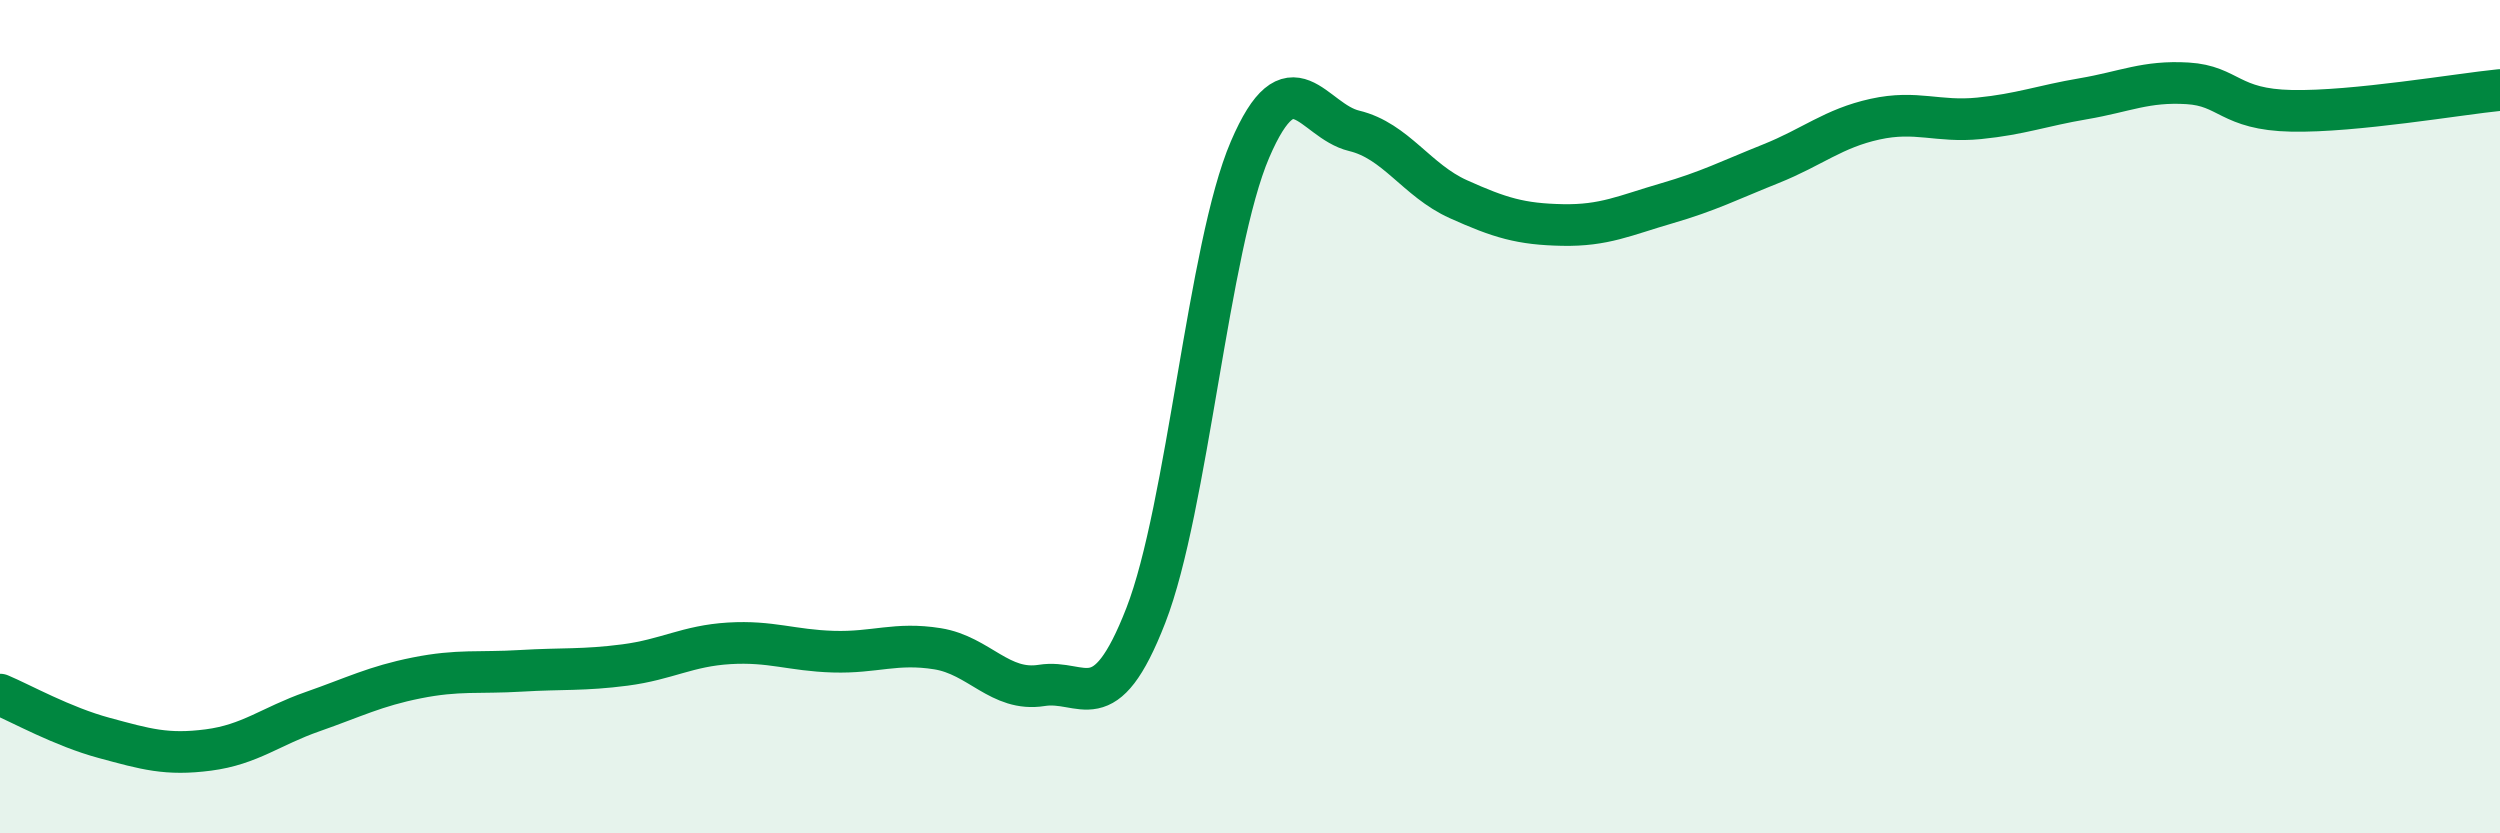
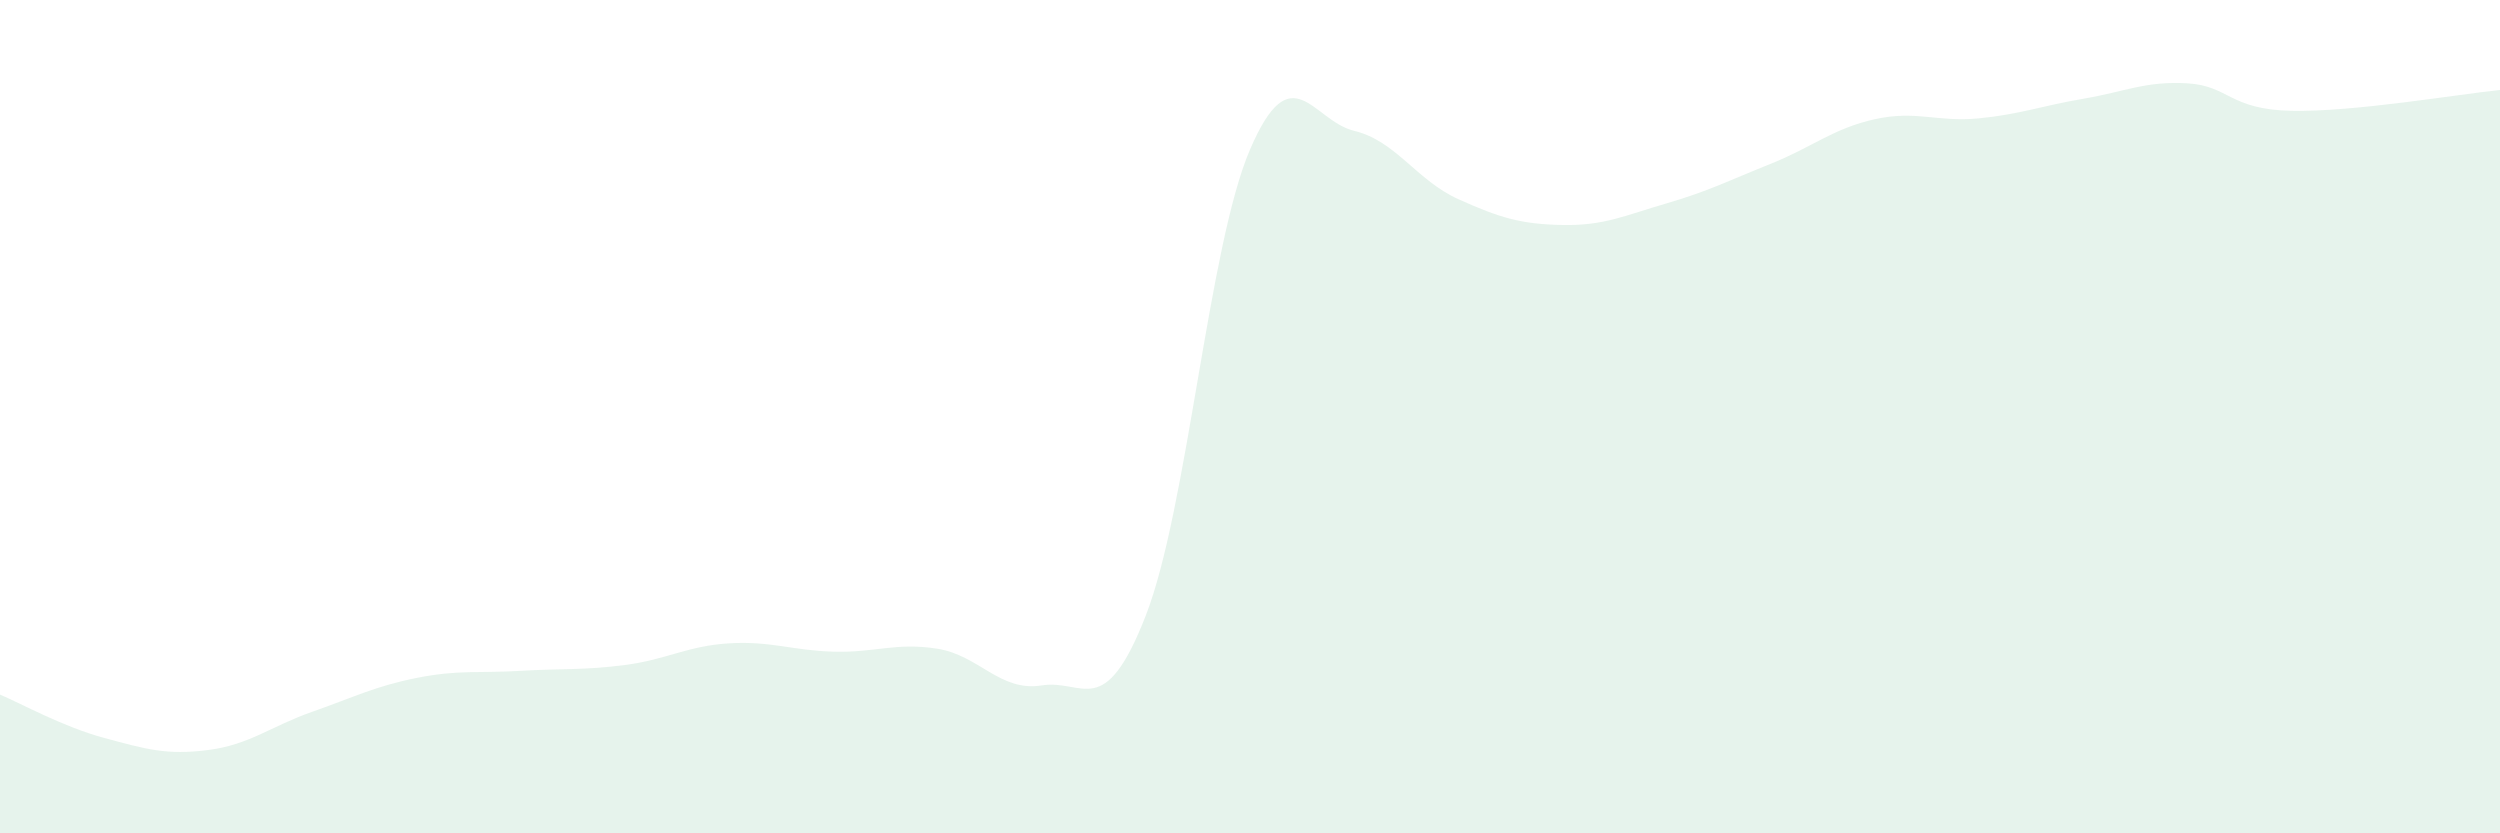
<svg xmlns="http://www.w3.org/2000/svg" width="60" height="20" viewBox="0 0 60 20">
  <path d="M 0,16.67 C 0.5,16.88 1.5,17.44 2.5,17.71 C 3.5,17.98 4,18.13 5,18 C 6,17.87 6.5,17.43 7.5,17.08 C 8.5,16.73 9,16.47 10,16.27 C 11,16.07 11.5,16.16 12.5,16.1 C 13.5,16.04 14,16.09 15,15.96 C 16,15.83 16.5,15.5 17.5,15.44 C 18.5,15.38 19,15.61 20,15.64 C 21,15.67 21.5,15.41 22.5,15.57 C 23.5,15.73 24,16.61 25,16.45 C 26,16.29 26.5,17.34 27.5,14.77 C 28.5,12.2 29,5.92 30,3.59 C 31,1.26 31.5,2.9 32.5,3.14 C 33.5,3.38 34,4.33 35,4.78 C 36,5.23 36.5,5.38 37.5,5.4 C 38.5,5.42 39,5.17 40,4.88 C 41,4.59 41.5,4.33 42.5,3.93 C 43.5,3.53 44,3.08 45,2.86 C 46,2.64 46.5,2.94 47.5,2.84 C 48.5,2.74 49,2.54 50,2.37 C 51,2.2 51.5,1.94 52.5,2 C 53.5,2.06 53.5,2.63 55,2.66 C 56.5,2.69 59,2.26 60,2.16L60 20L0 20Z" fill="#008740" opacity="0.1" stroke-linecap="round" stroke-linejoin="round" />
-   <path d="M 0,16.67 C 0.5,16.88 1.5,17.44 2.5,17.71 C 3.5,17.98 4,18.13 5,18 C 6,17.87 6.5,17.43 7.5,17.08 C 8.5,16.73 9,16.47 10,16.27 C 11,16.07 11.5,16.16 12.5,16.1 C 13.5,16.04 14,16.09 15,15.96 C 16,15.83 16.5,15.5 17.5,15.44 C 18.5,15.38 19,15.61 20,15.64 C 21,15.67 21.5,15.41 22.5,15.57 C 23.5,15.73 24,16.61 25,16.45 C 26,16.29 26.5,17.34 27.5,14.77 C 28.5,12.2 29,5.92 30,3.59 C 31,1.26 31.5,2.9 32.5,3.14 C 33.5,3.38 34,4.33 35,4.78 C 36,5.23 36.5,5.38 37.5,5.4 C 38.5,5.42 39,5.17 40,4.88 C 41,4.59 41.5,4.33 42.5,3.93 C 43.5,3.53 44,3.08 45,2.86 C 46,2.64 46.5,2.94 47.5,2.84 C 48.5,2.74 49,2.54 50,2.37 C 51,2.2 51.5,1.94 52.5,2 C 53.5,2.06 53.5,2.63 55,2.66 C 56.5,2.69 59,2.26 60,2.16" stroke="#008740" stroke-width="1" fill="none" stroke-linecap="round" stroke-linejoin="round" />
</svg>